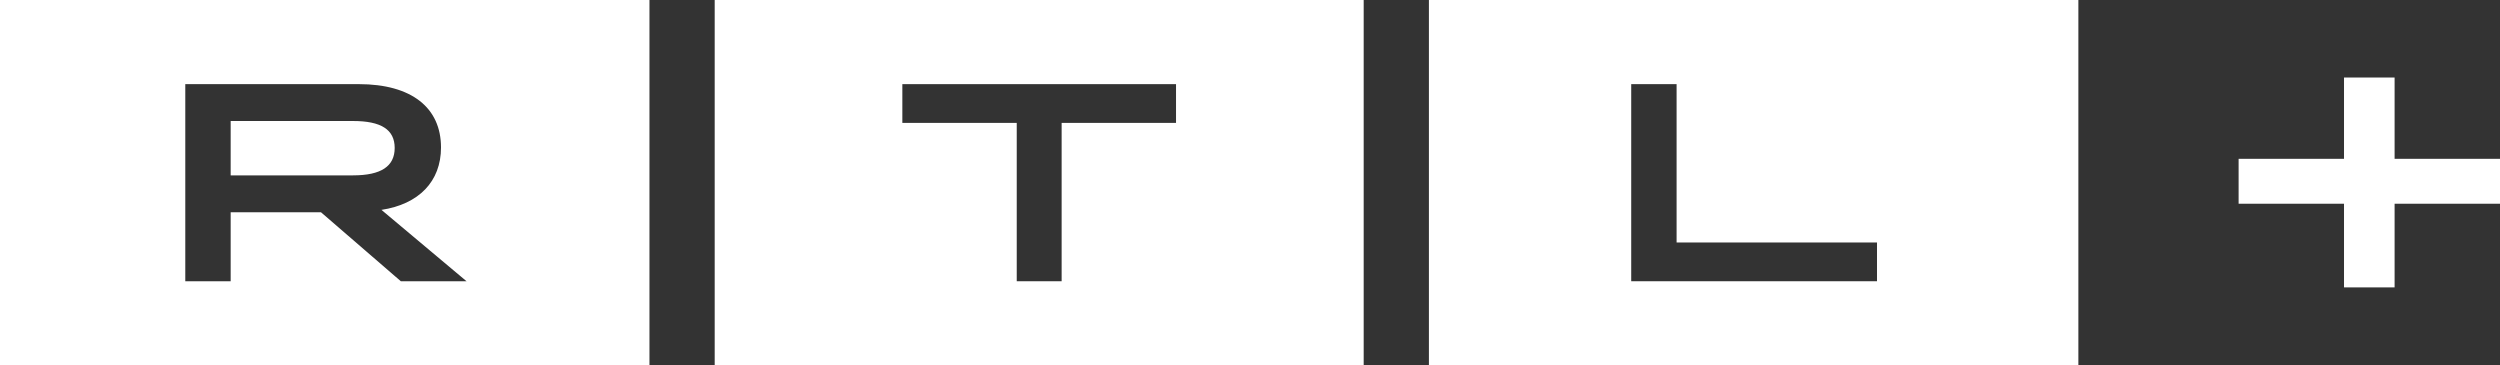
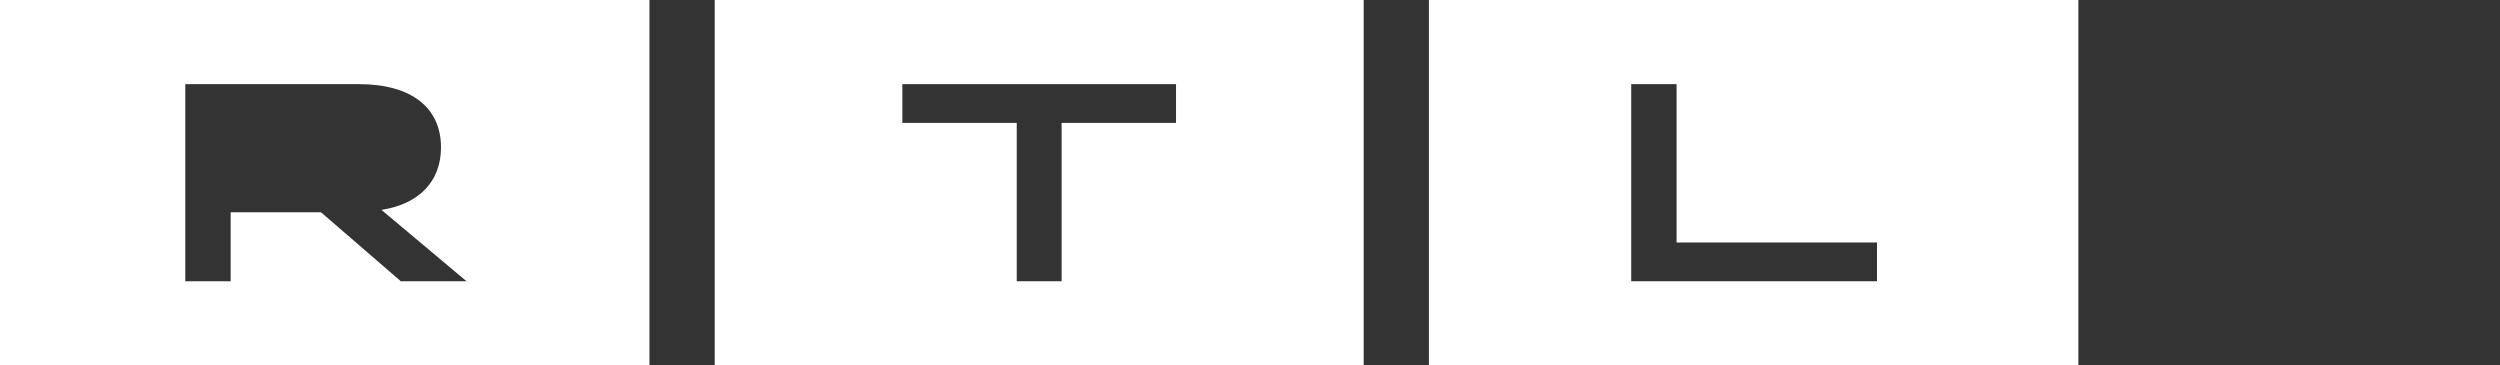
<svg xmlns="http://www.w3.org/2000/svg" id="Шар_1" x="0px" y="0px" viewBox="0 0 528.9 77.3" style="enable-background:new 0 0 528.9 77.3;" xml:space="preserve">
  <rect x="0" y="0" width="528.9" height="77.3" fill="#333333" stroke="none" />
  <style type="text/css">	.st0{fill-rule:evenodd;clip-rule:evenodd;fill:#FFFFFF;}	.st1{fill:#FFFFFF;}</style>
  <g>
    <g>
-       <path class="st0" d="M83.5,31.3c0-3.9-2.9-5.7-8.8-5.7H48.8v11.5h25.9C80.6,37.1,83.5,35.2,83.5,31.3z" />
      <path class="st0" d="M0,0v77.3h137.4V0H0z M84.8,59.5L67.9,44.9H48.8v14.6h-9.6V17.8h36.7c11.2,0,17.4,5,17.4,13.4    c0,7.2-4.7,12-12.6,13.2l18,15.1H84.8z" />
    </g>
-     <path class="st0" d="M302.3,0v77.3h137.4V0H302.3z M397.1,59.5h-52V17.8h9.6v33.5h42.4V59.5z" />
+     <path class="st0" d="M302.3,0v77.3h137.4V0H302.3z M397.1,59.5h-52V17.8h9.6v33.5h42.4z" />
    <path class="st0" d="M151.2,0v77.3h137.3V0H151.2z M248.8,26h-24.2v33.5h-9.5V26h-24.2v-8.2h57.9V26z" />
  </g>
-   <polygon class="st1" points="528.9,33.6 528.9,43.1 506.6,43.1 506.6,60.8 495.9,60.8 495.9,43.1 473.6,43.1 473.6,33.6 495.9,33.6   495.9,16.4 506.6,16.4 506.6,33.6 " />
</svg>